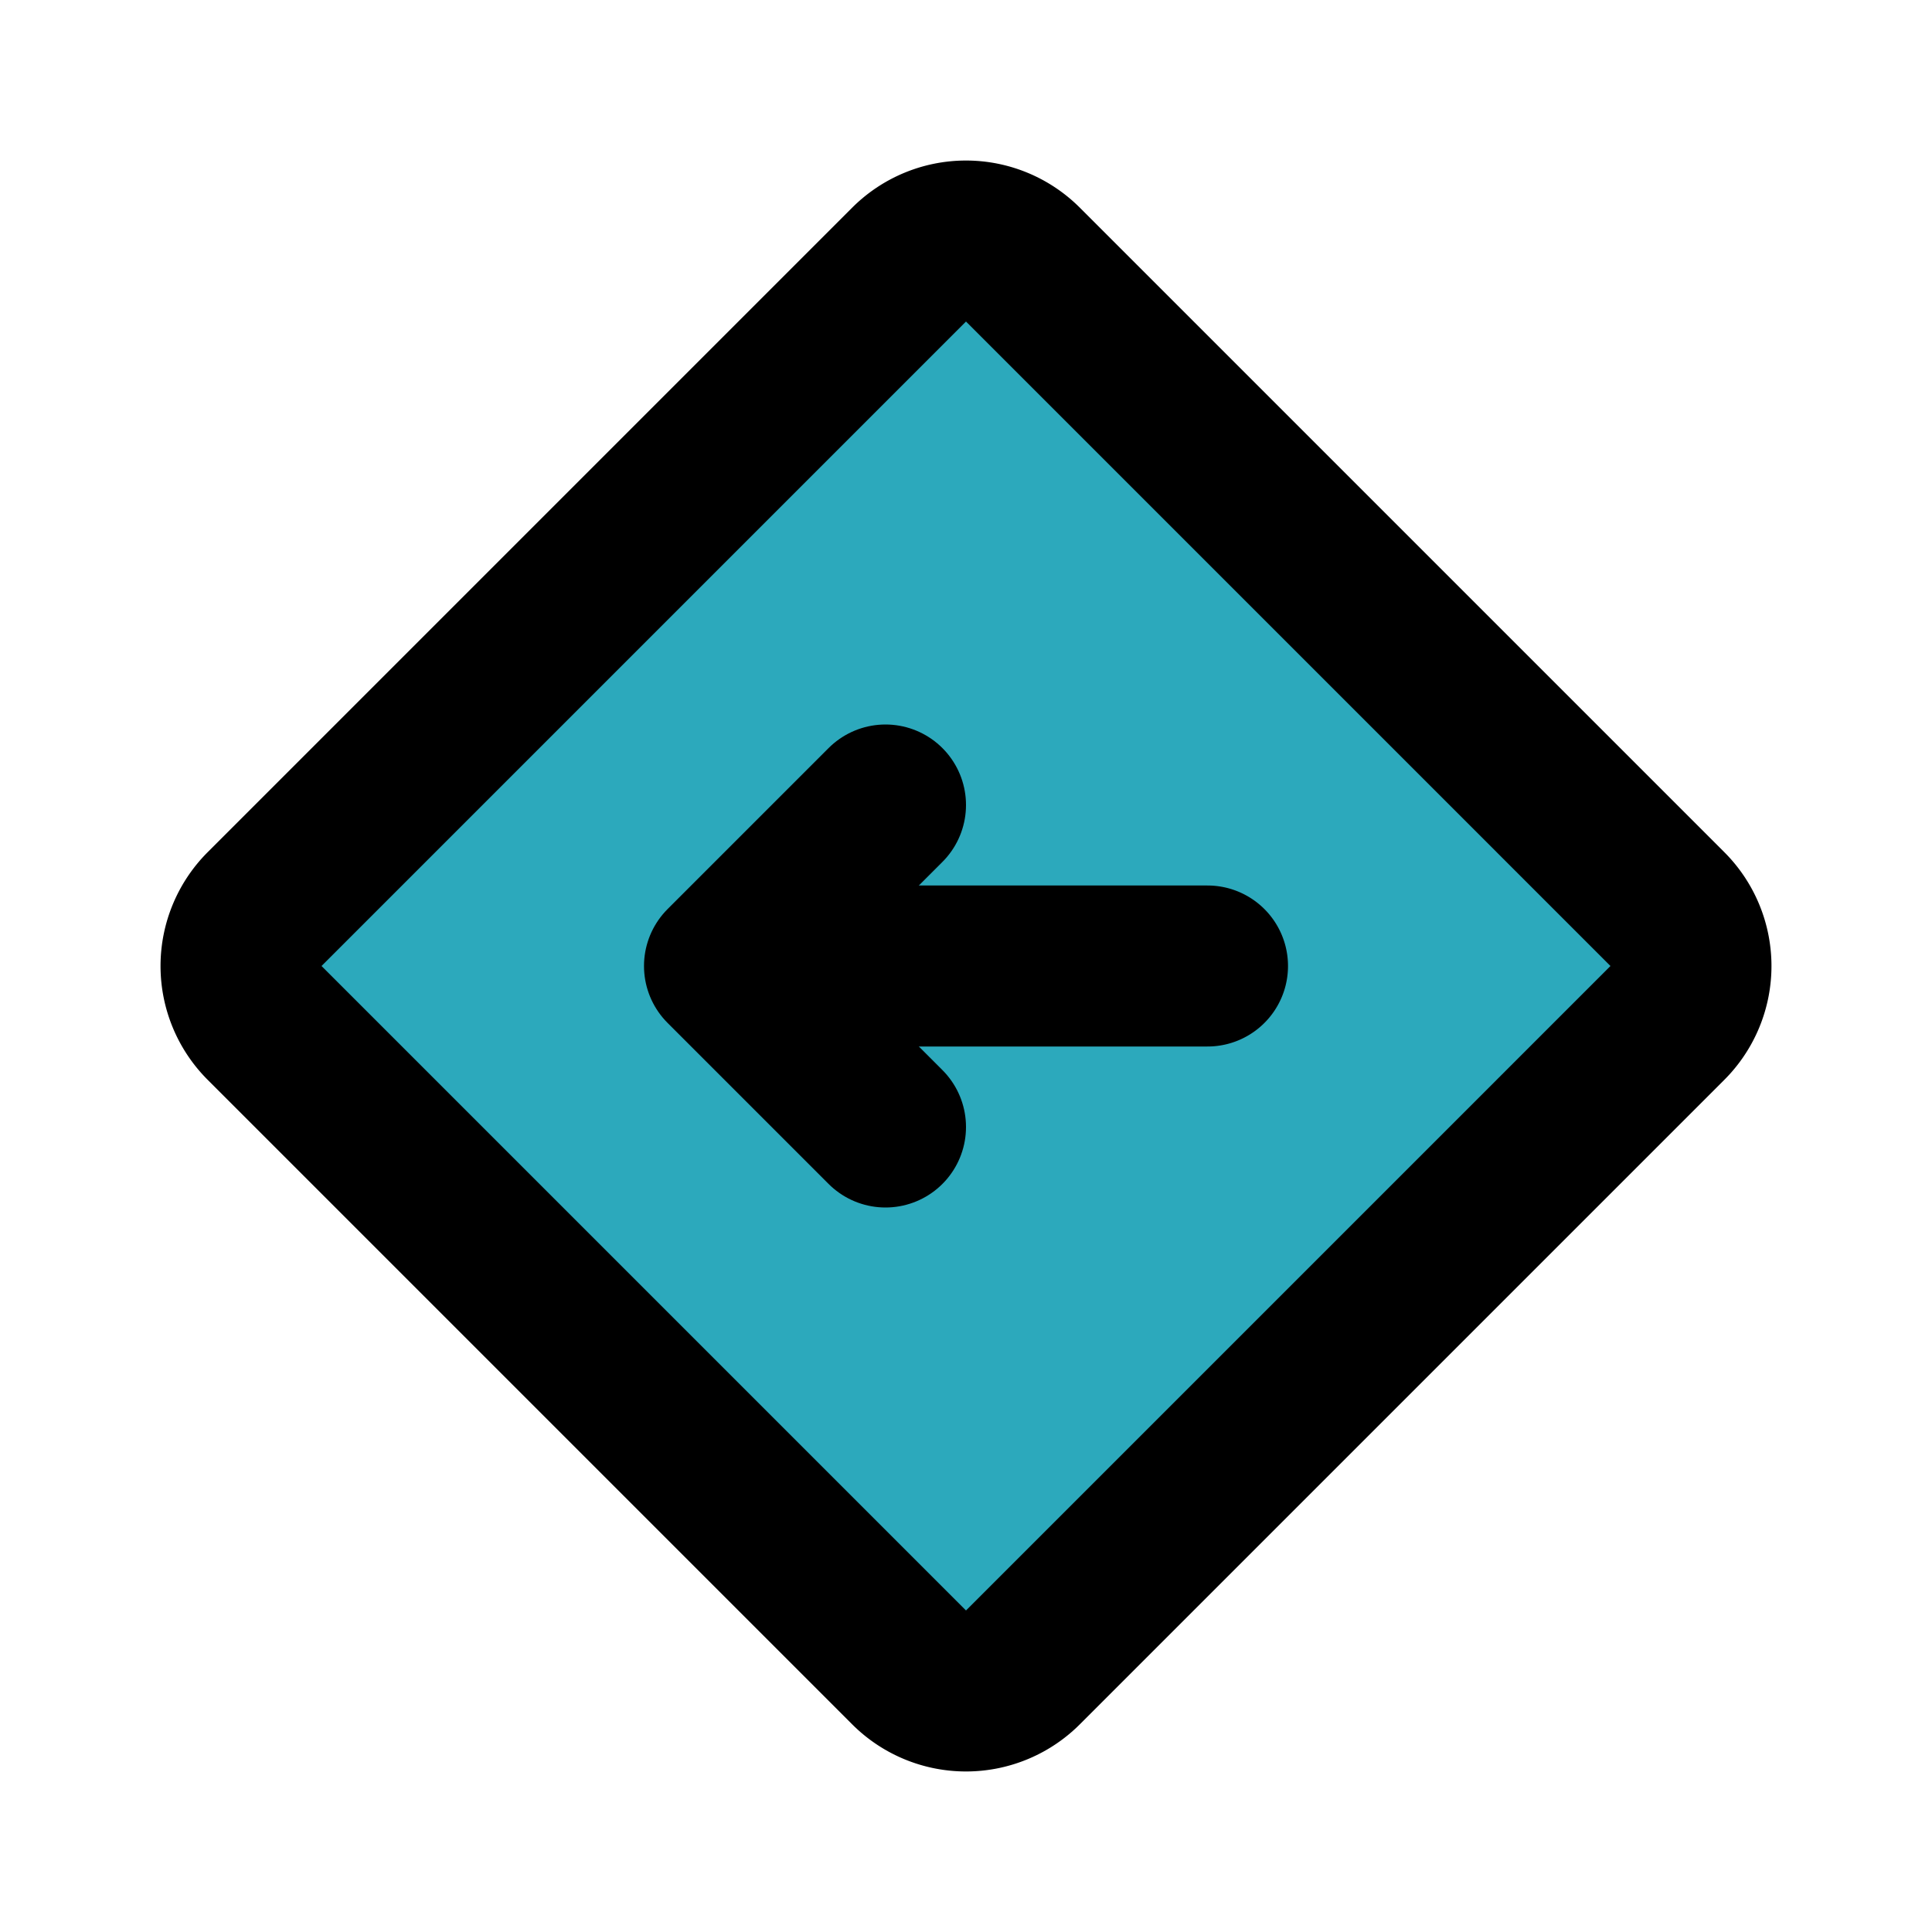
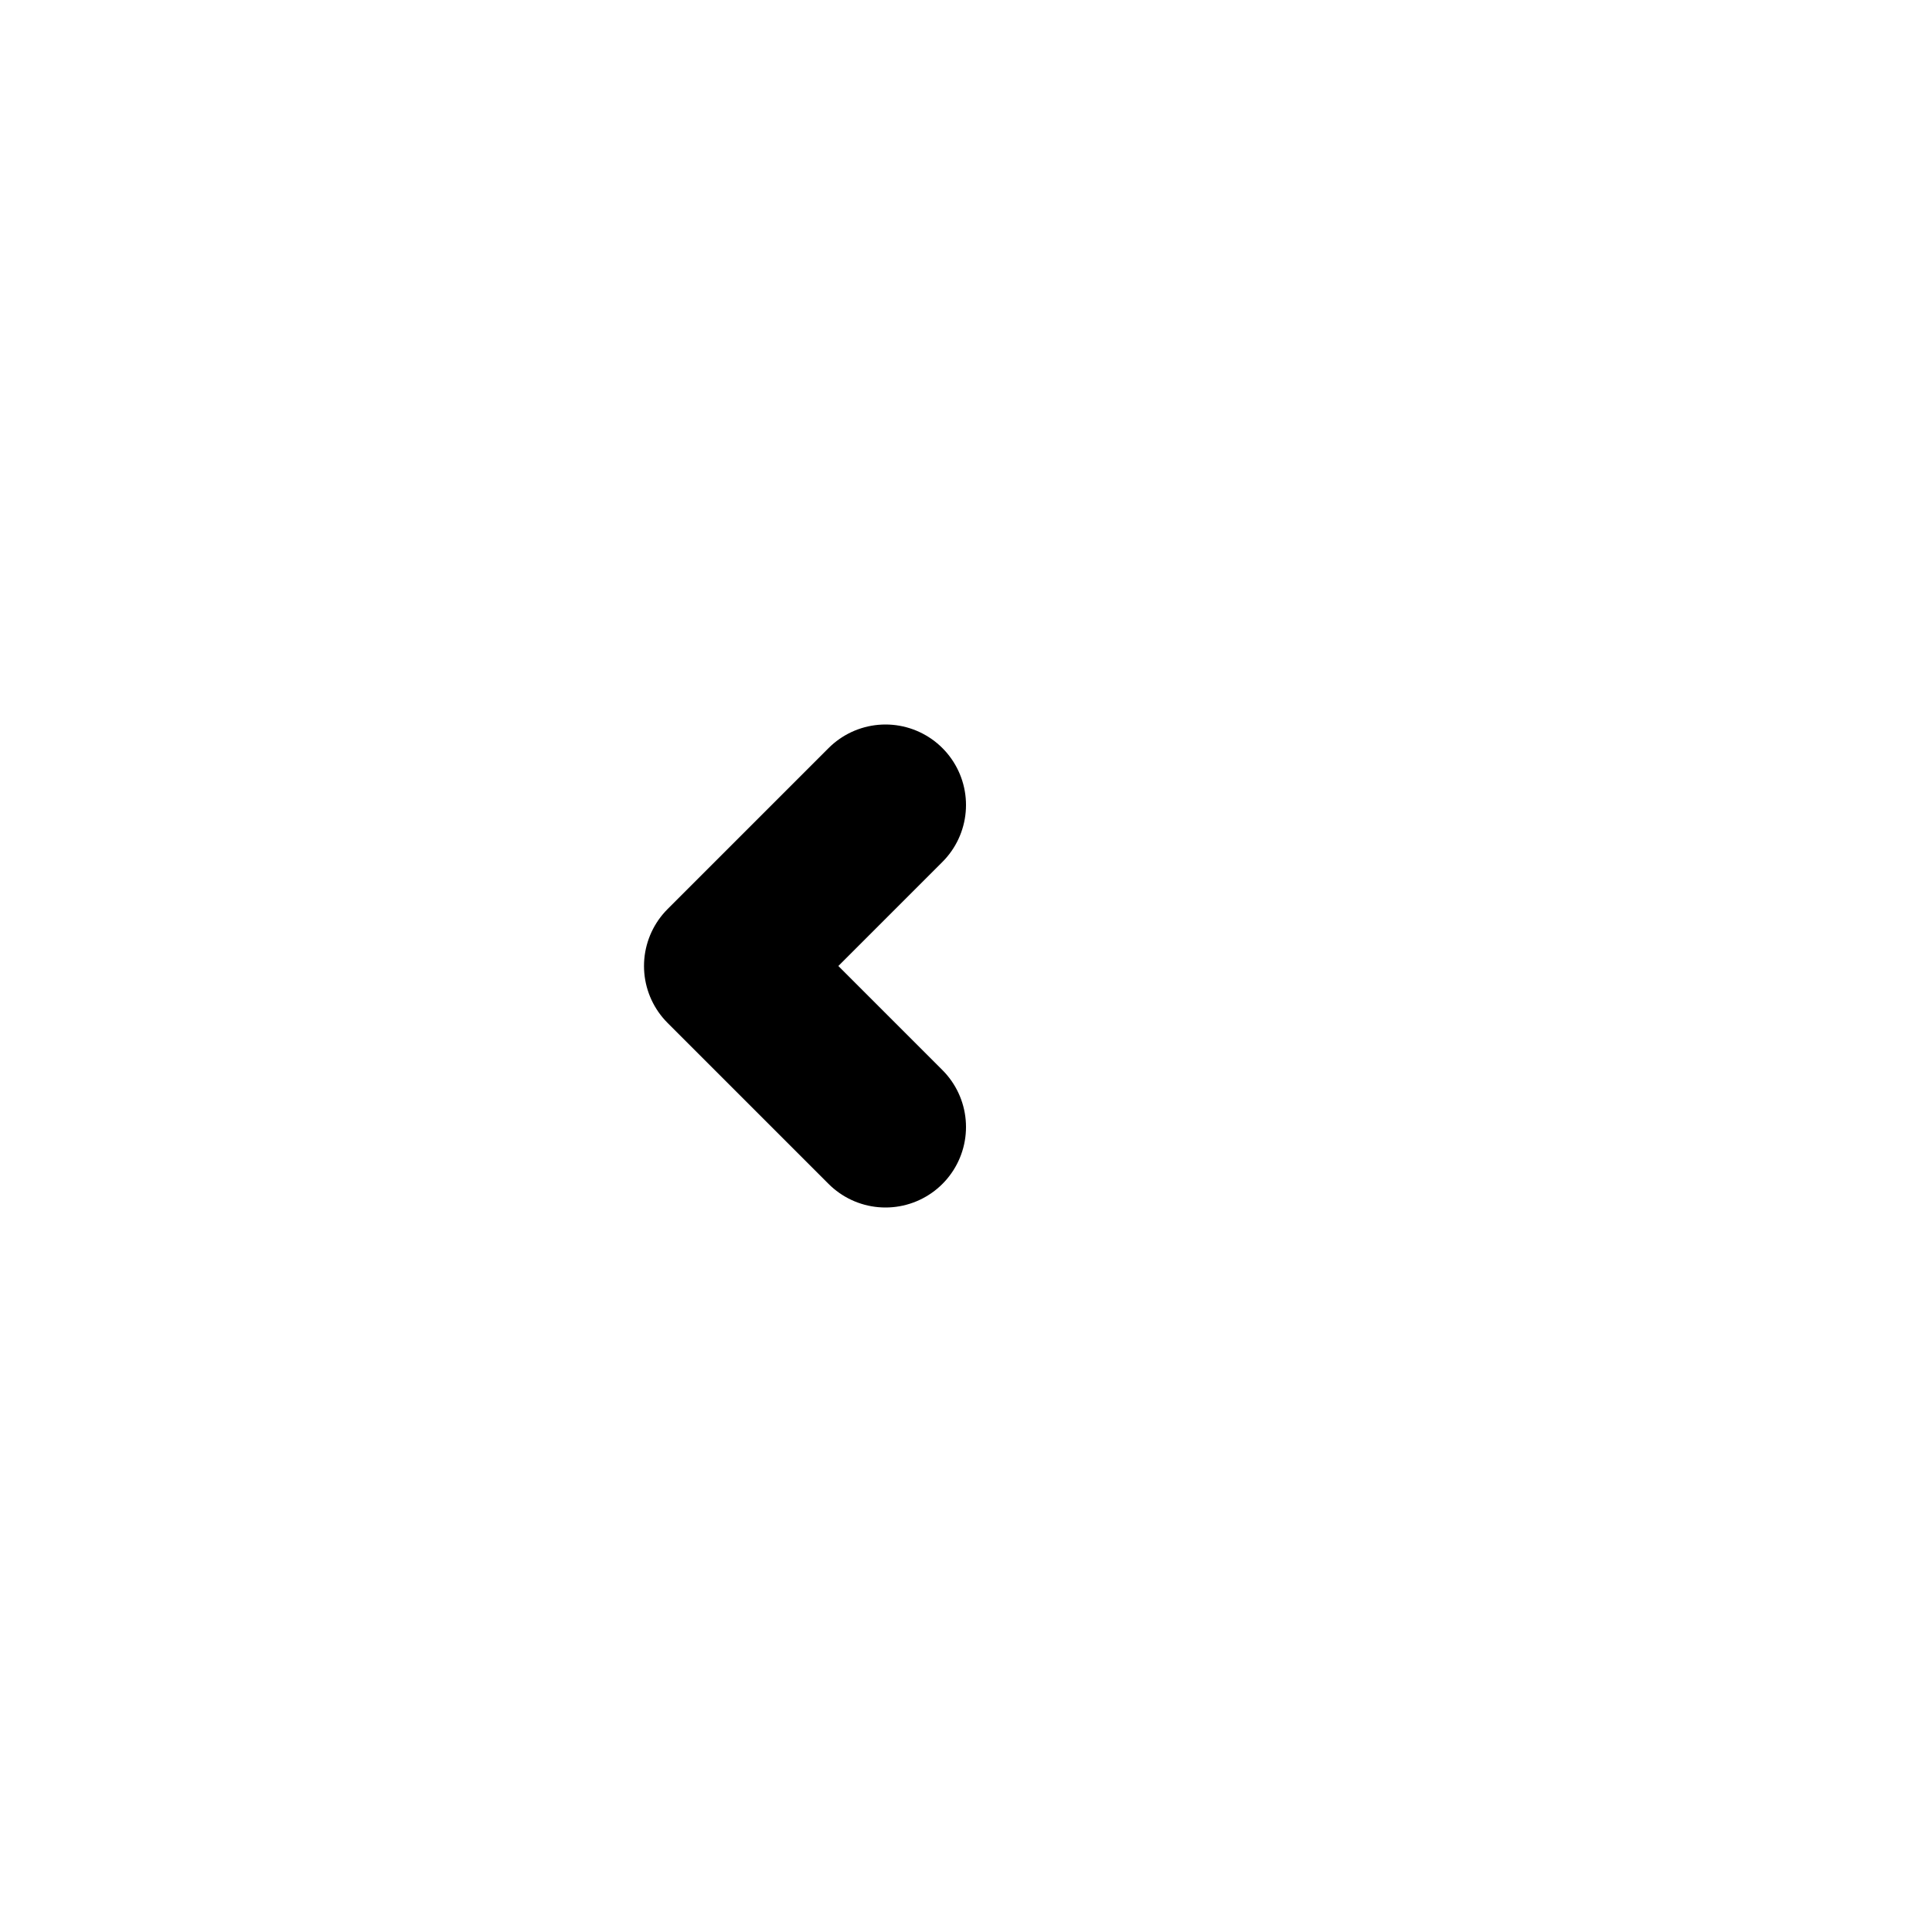
<svg xmlns="http://www.w3.org/2000/svg" fill="#000000" width="800px" height="800px" viewBox="0 0 24 24" id="left-square-3" data-name="Flat Line" class="icon flat-line">
-   <rect id="secondary" x="5.34" y="5.34" width="13.31" height="13.31" rx="1" transform="translate(-4.97 12) rotate(-45)" style="fill: rgb(44, 169, 188); stroke-width: 2;" />
  <polyline id="primary" points="11 10 9 12 11 14" style="fill: none; stroke: rgb(0, 0, 0); stroke-linecap: round; stroke-linejoin: round; stroke-width: 2;" />
-   <path id="primary-2" data-name="primary" d="M10,12h5m5.71-.71-8-8a1,1,0,0,0-1.42,0l-8,8a1,1,0,0,0,0,1.42l8,8a1,1,0,0,0,1.42,0l8-8A1,1,0,0,0,20.71,11.29Z" style="fill: none; stroke: rgb(0, 0, 0); stroke-linecap: round; stroke-linejoin: round; stroke-width: 2;" />
</svg>